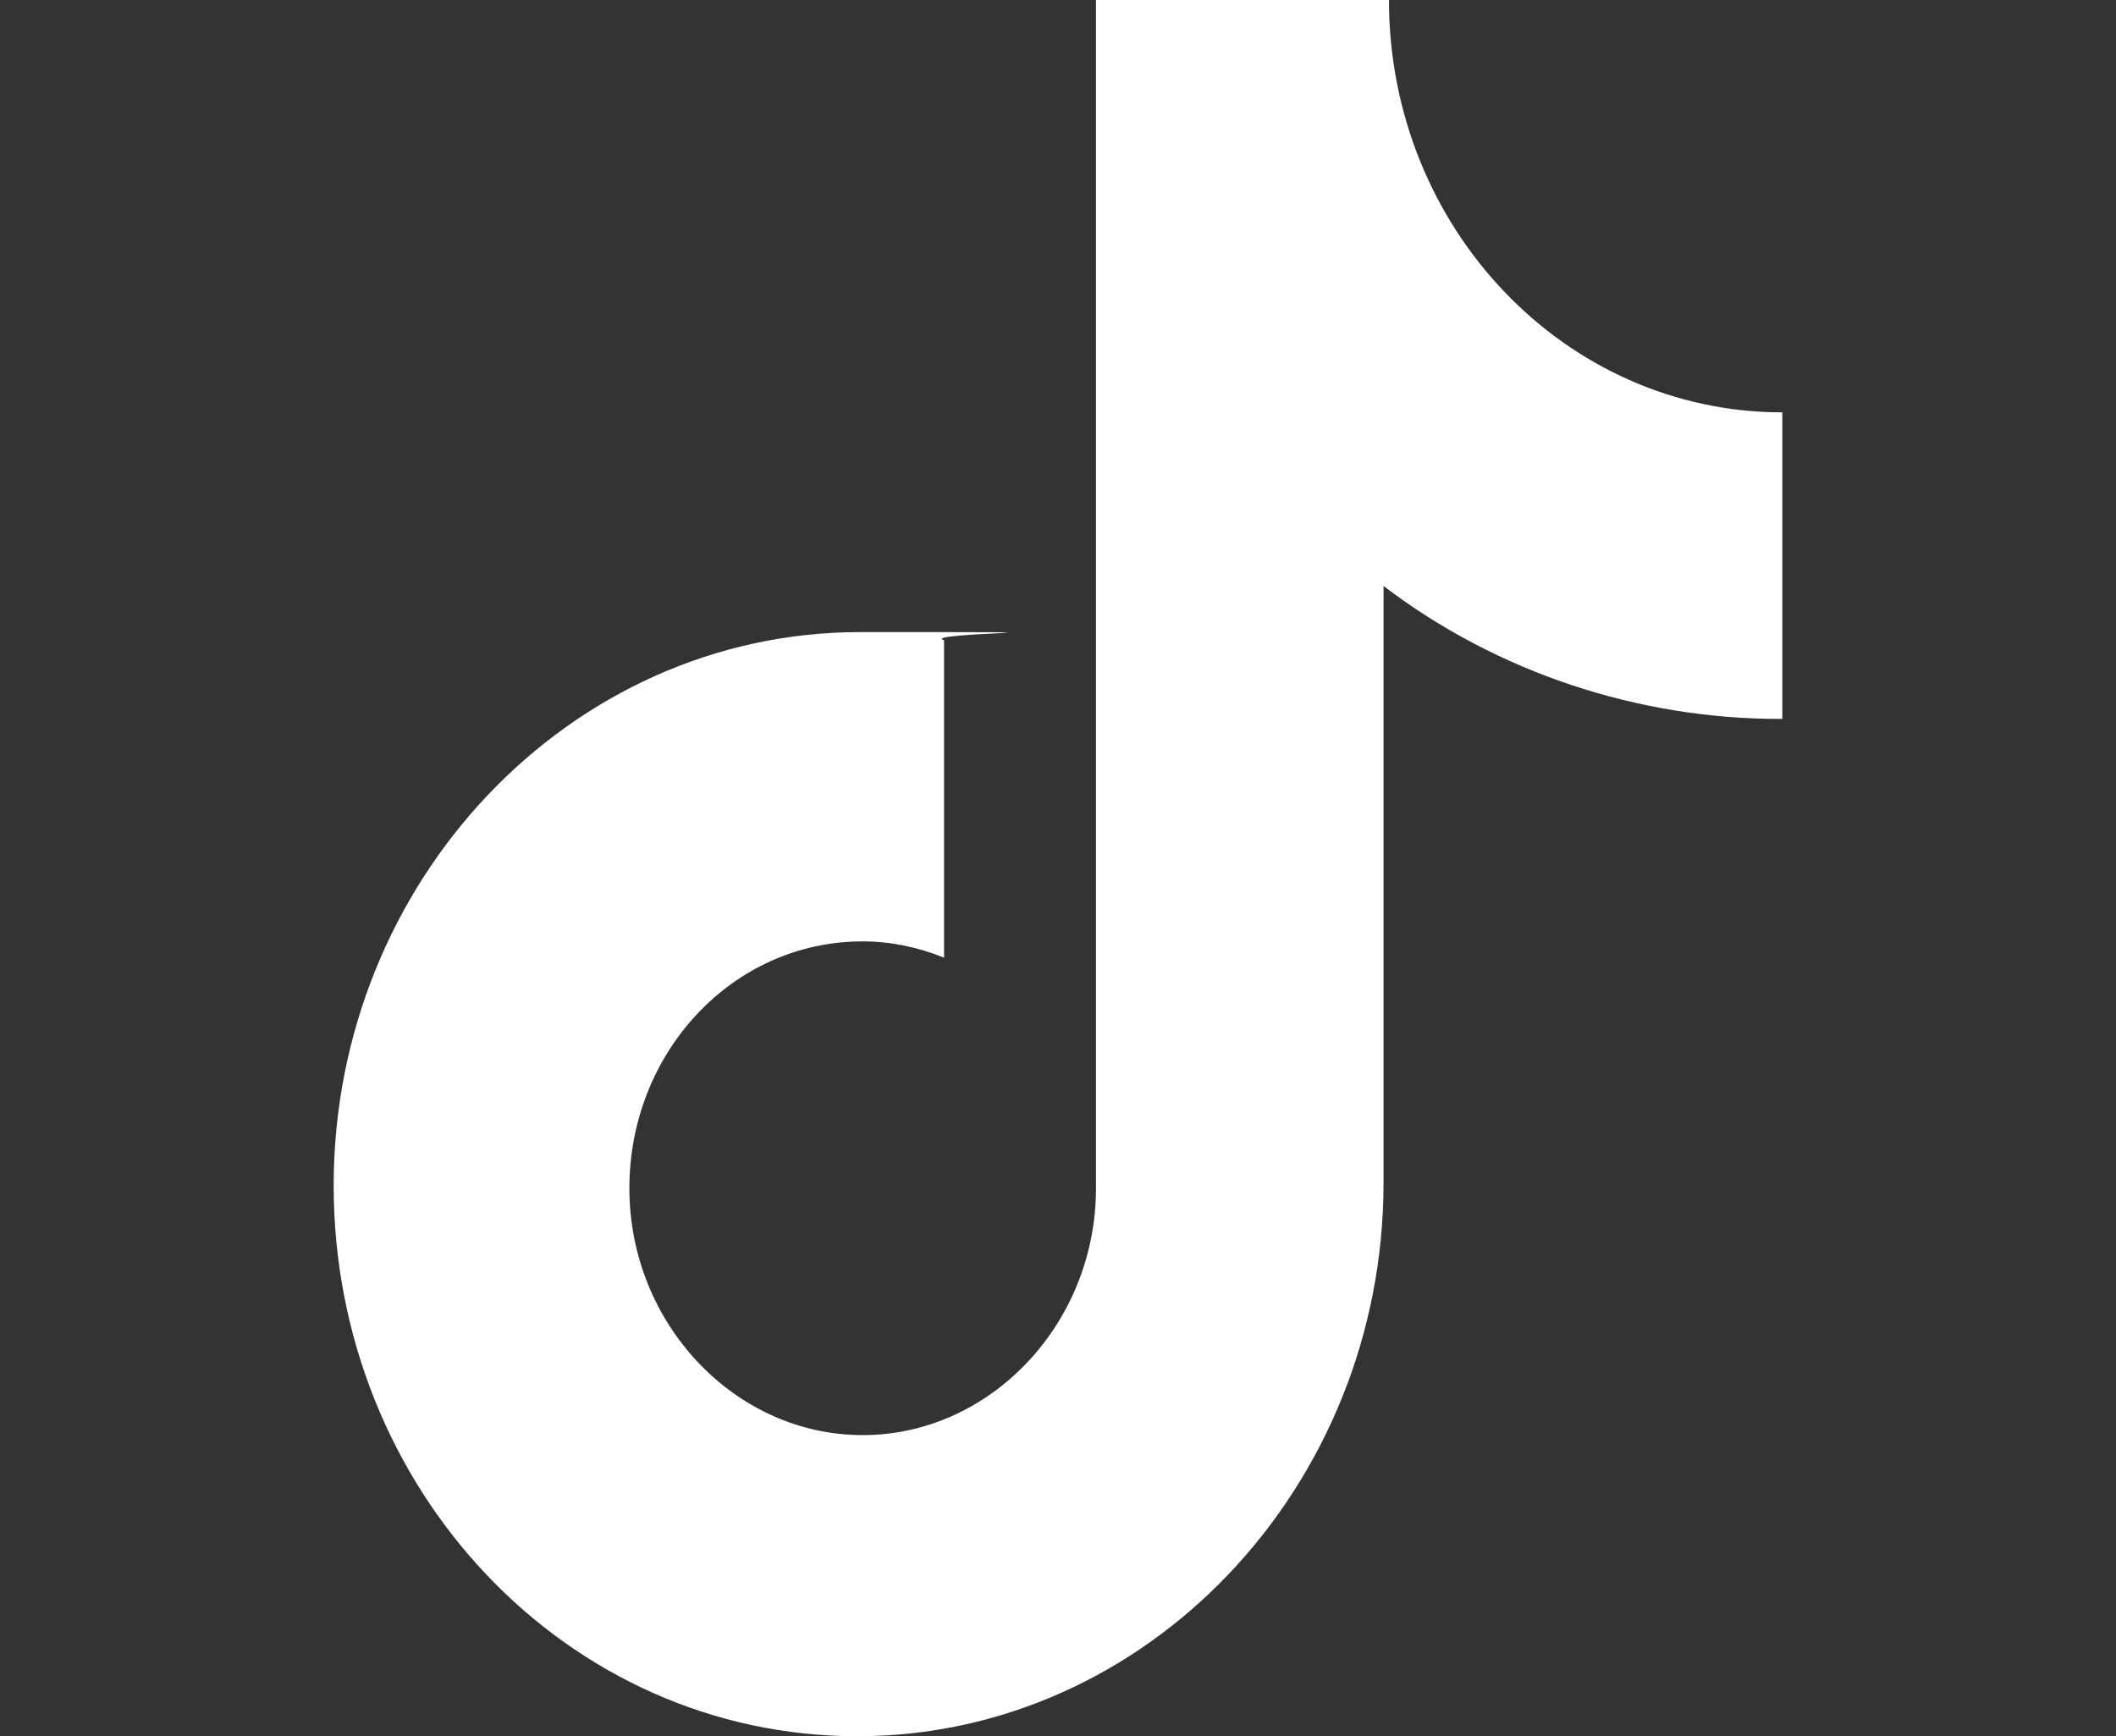
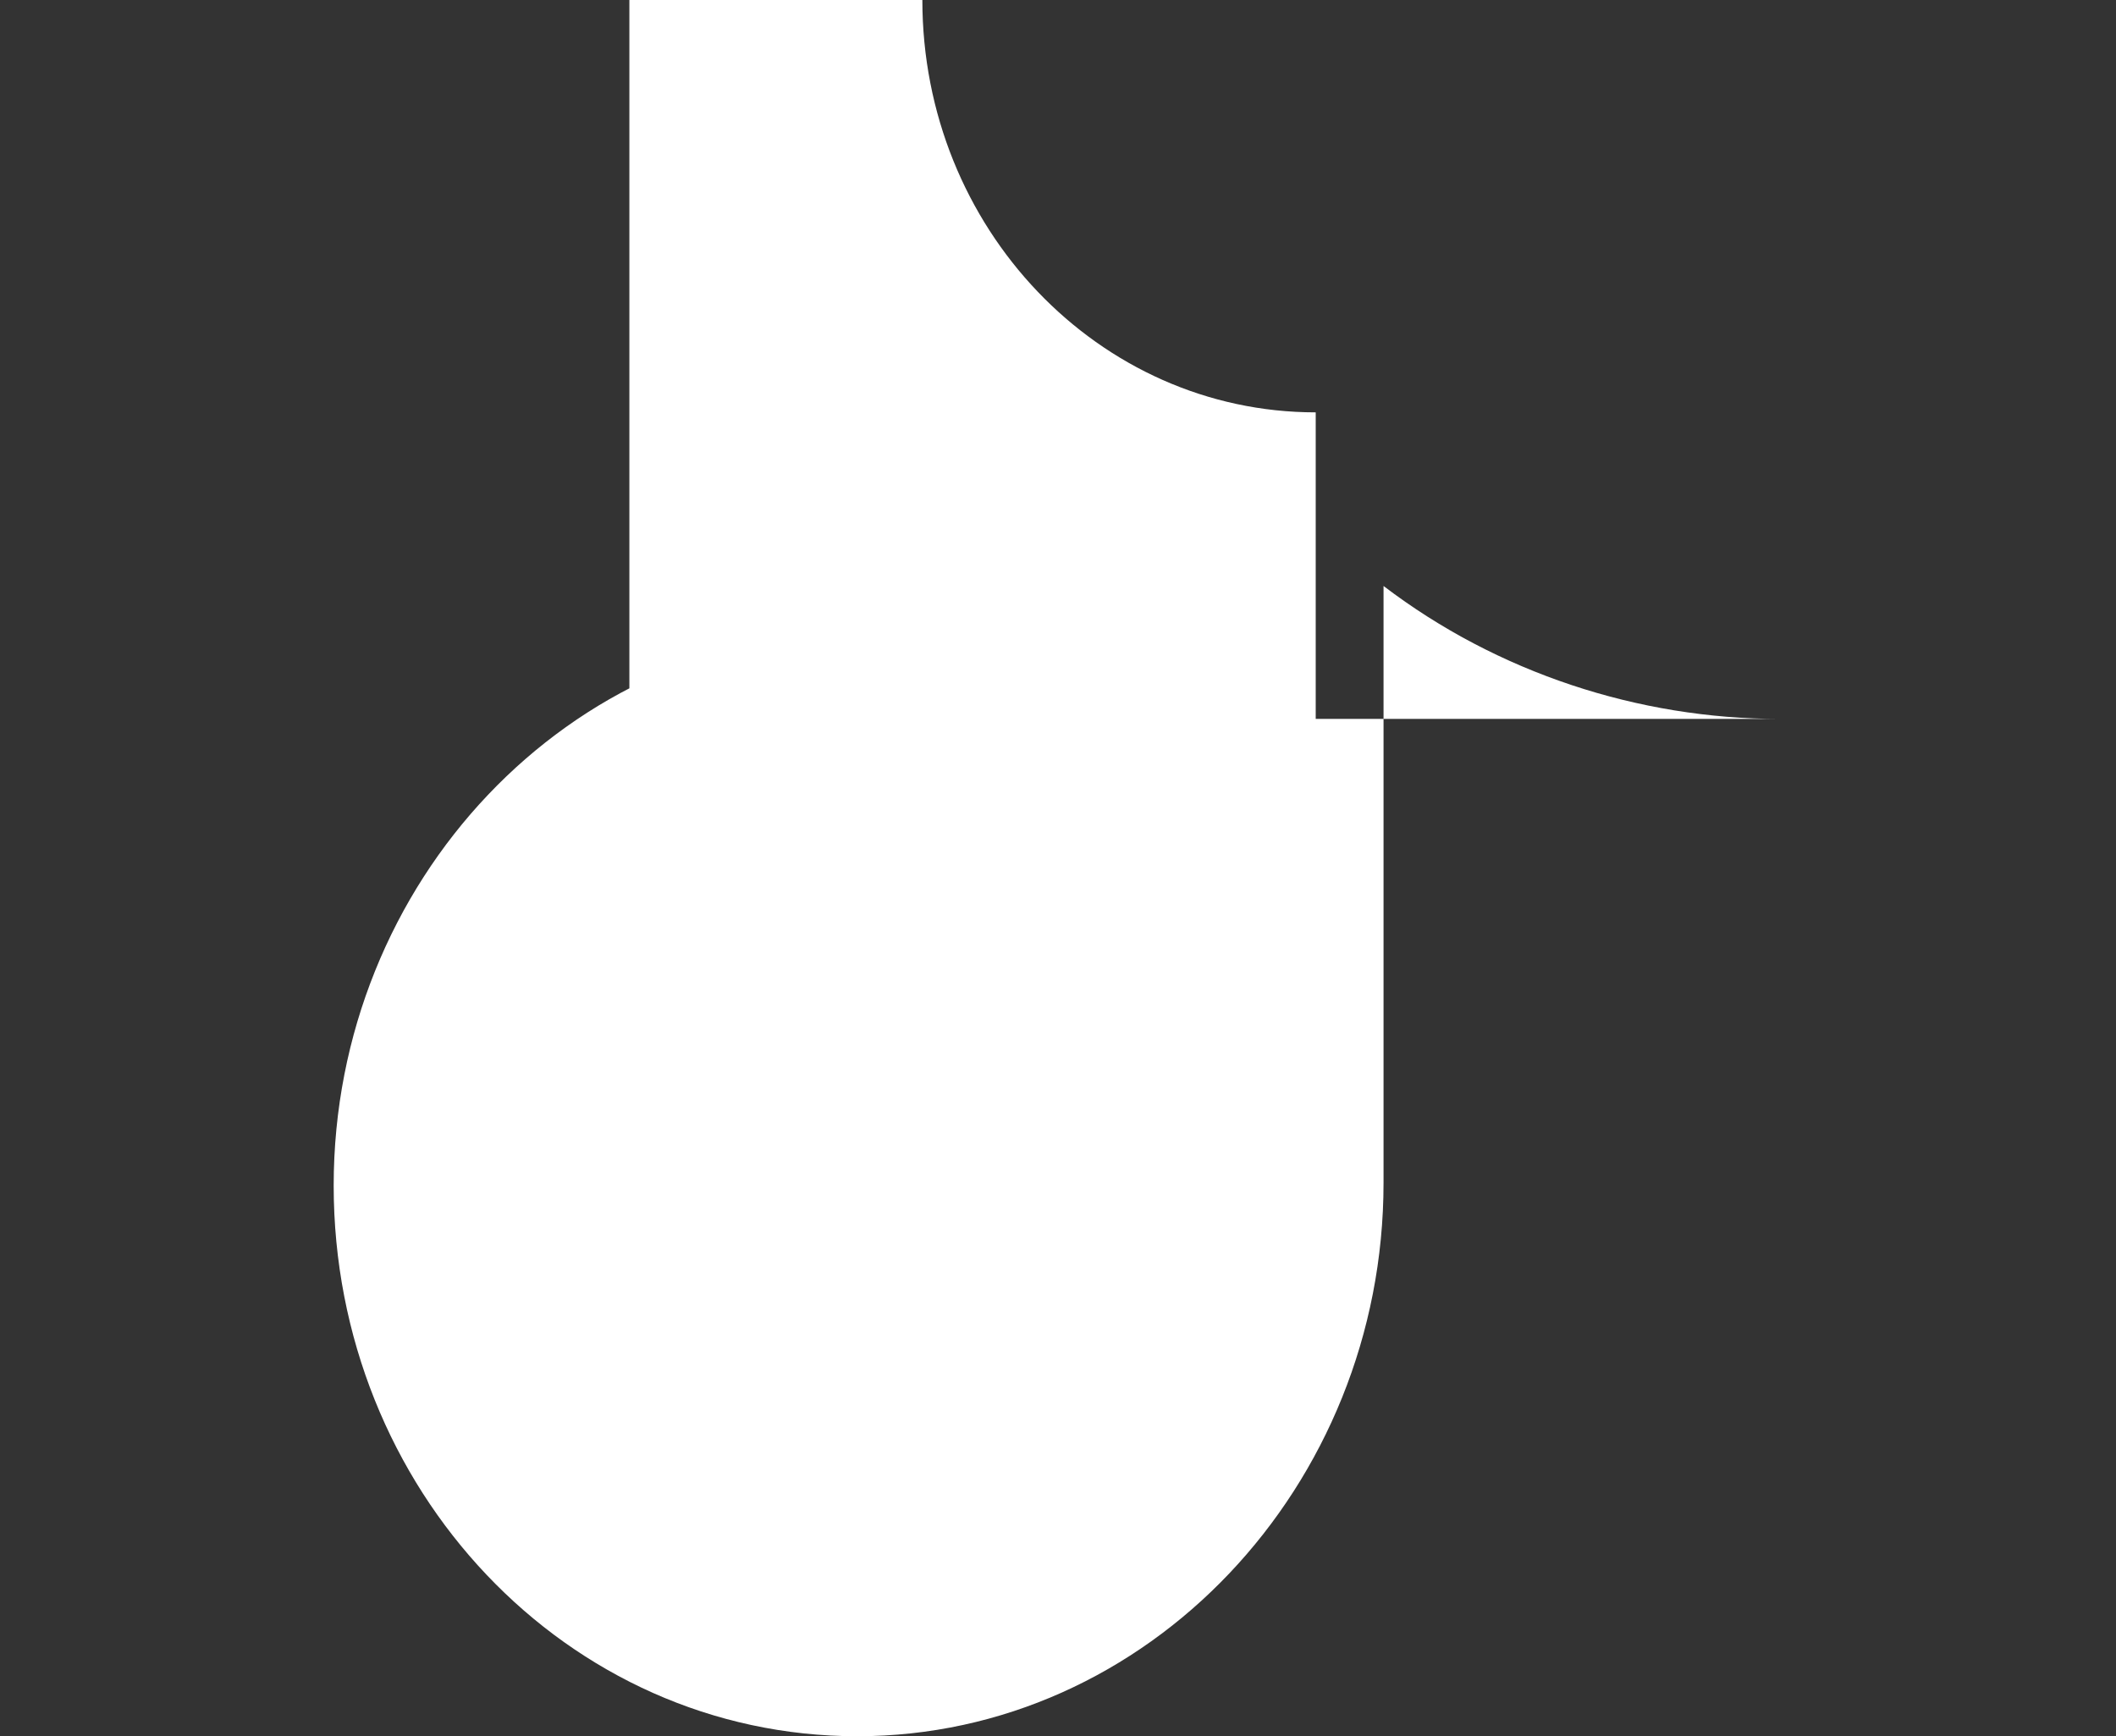
<svg xmlns="http://www.w3.org/2000/svg" version="1.1" viewBox="0 0 78 64">
  <rect x="0" y="0" width="78" height="64" fill="#333333" stroke="none" />
  <defs>
    <style>
      .cls-1 {
        fill: #fff;
      }
    </style>
  </defs>
  <g>
    <g id="_图层_1" data-name="图层_1">
-       <path class="cls-1" d="M65.6,26.5c-5.2,0-10.4-1.7-14.6-4.9v22c0,11.2-8.7,20.4-19.4,20.4s-19.3-9.1-19.3-20.3,8.7-20.4,19.4-20.4,2.1,0,3.1.3v11.7c-1-.4-2-.6-3-.6-4.8,0-8.6,4.1-8.6,9.1s3.9,9.1,8.6,9.1,8.6-4.1,8.6-9.1V0h10.8c0,8.4,6.5,15.2,14.5,15.2v11.3h0" />
+       <path class="cls-1" d="M65.6,26.5c-5.2,0-10.4-1.7-14.6-4.9v22c0,11.2-8.7,20.4-19.4,20.4s-19.3-9.1-19.3-20.3,8.7-20.4,19.4-20.4,2.1,0,3.1.3v11.7c-1-.4-2-.6-3-.6-4.8,0-8.6,4.1-8.6,9.1V0h10.8c0,8.4,6.5,15.2,14.5,15.2v11.3h0" />
    </g>
  </g>
</svg>